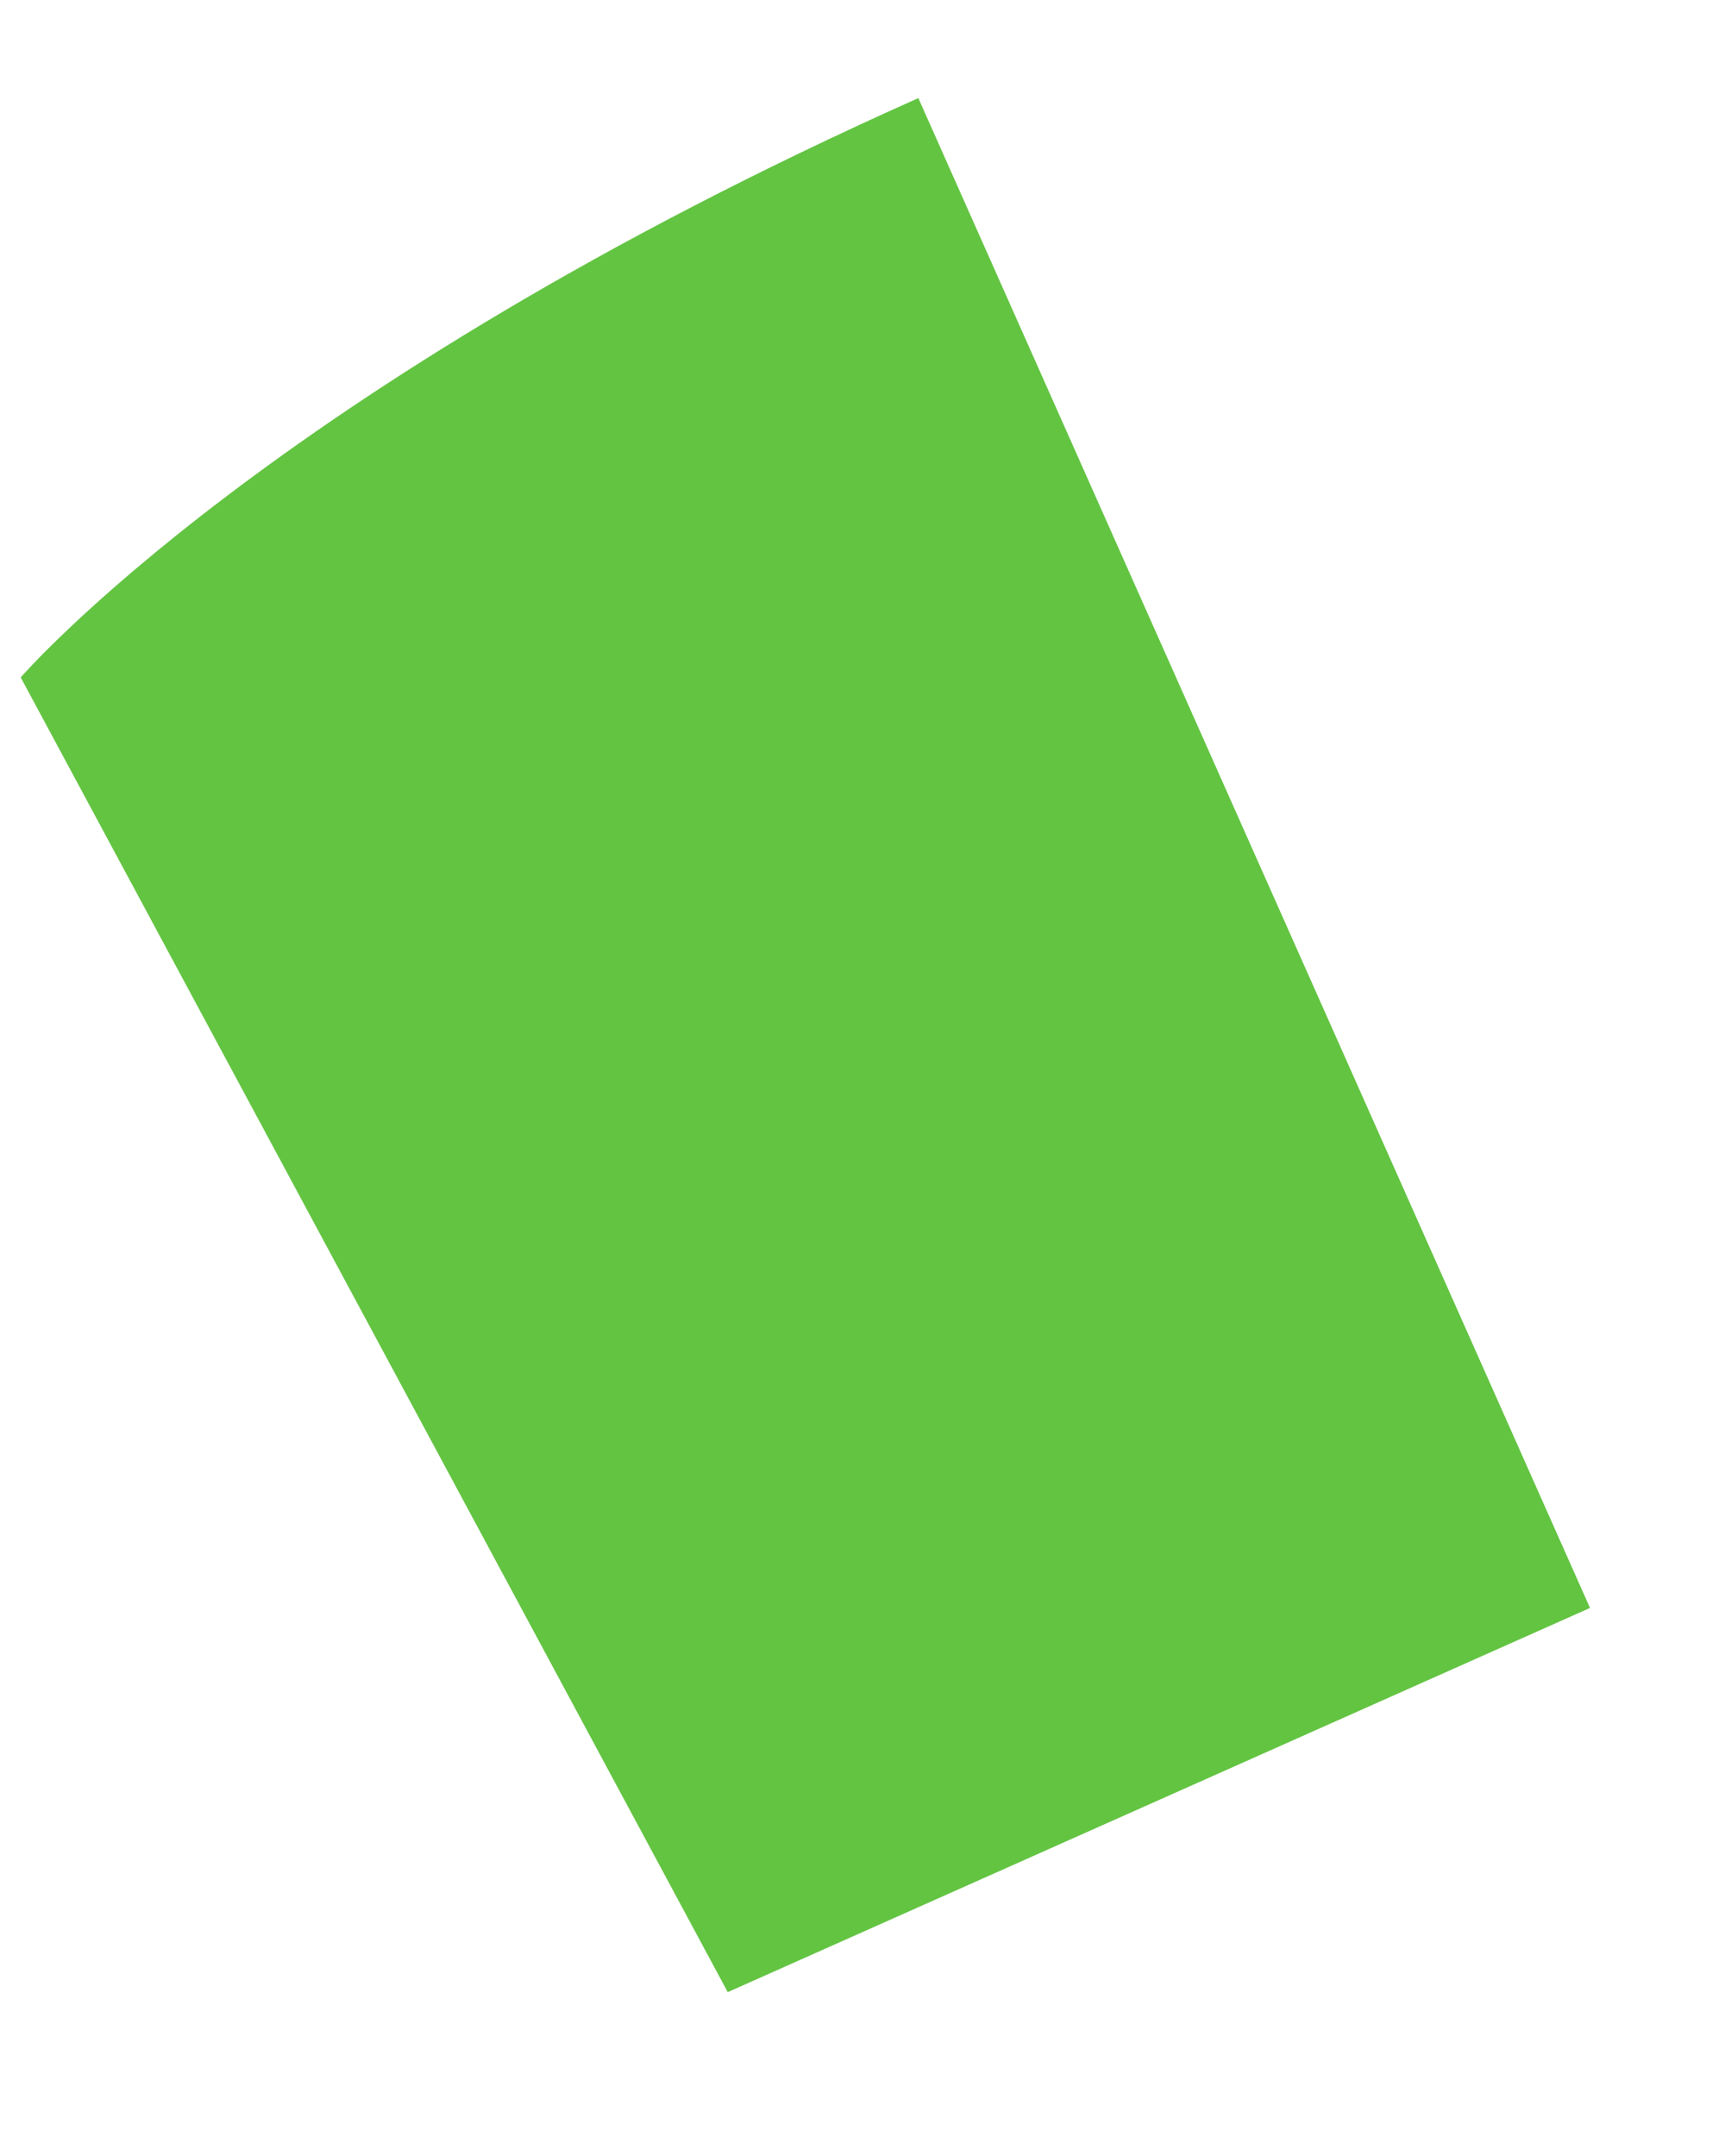
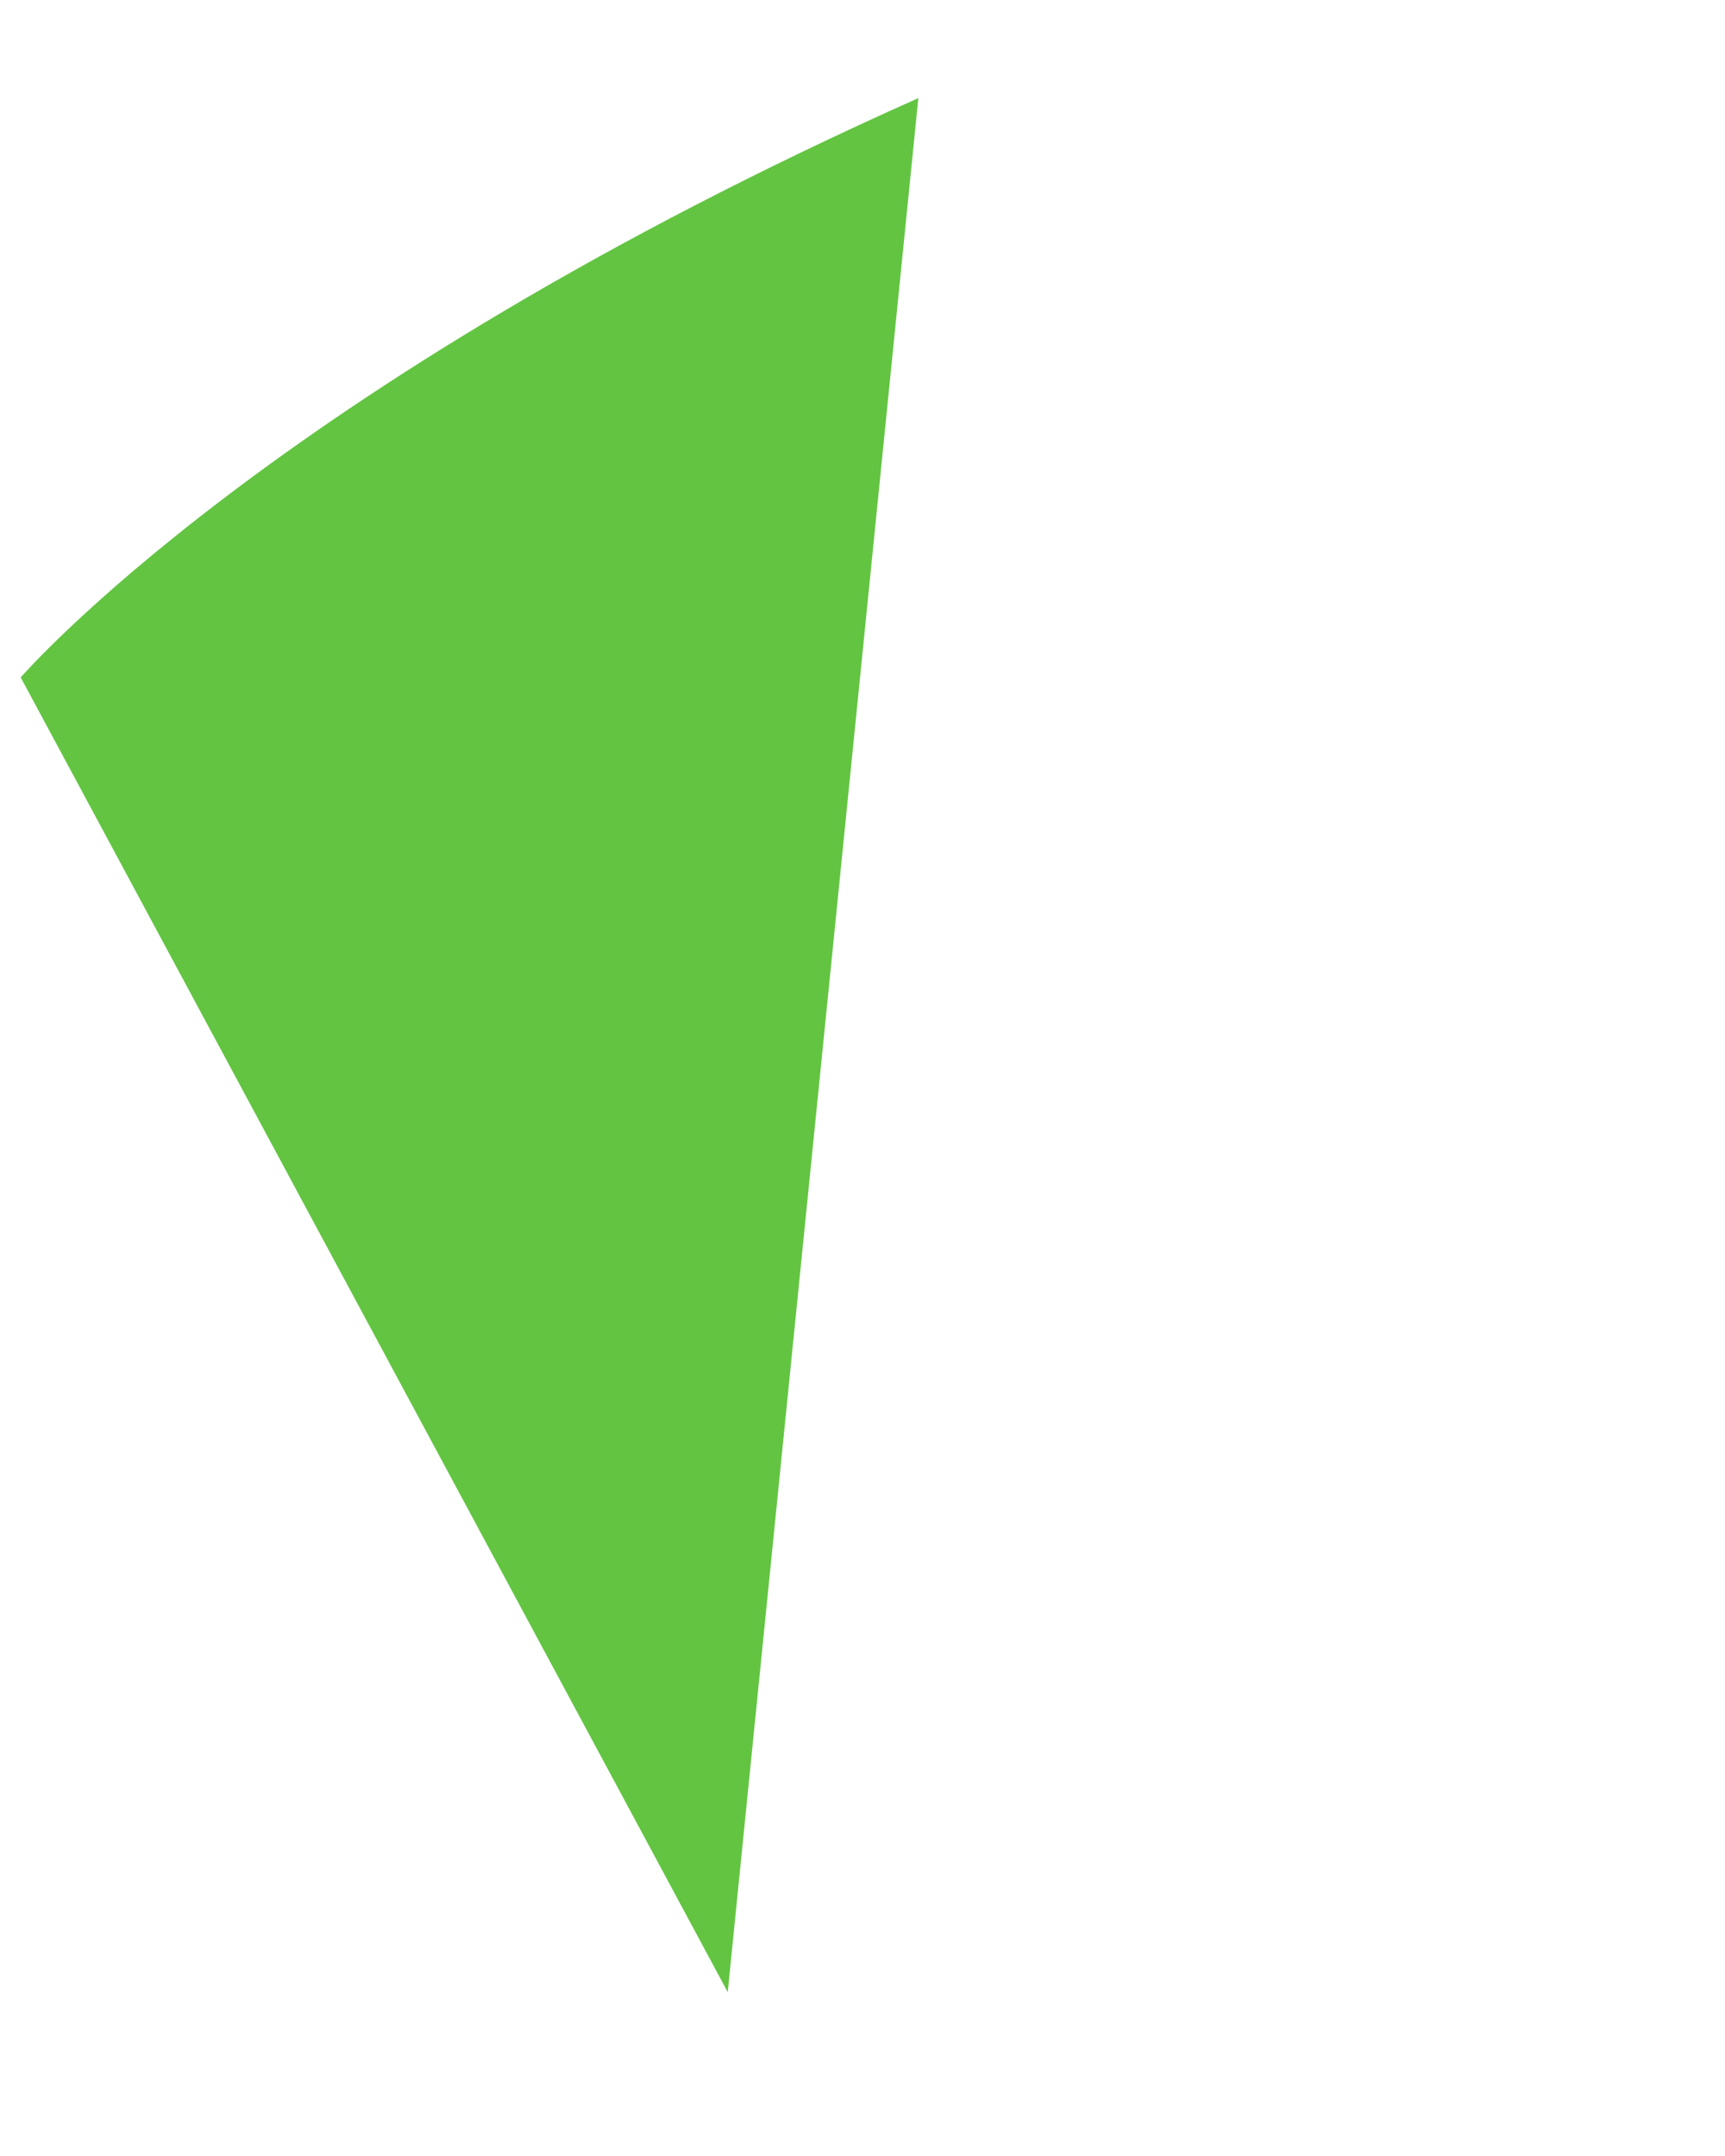
<svg xmlns="http://www.w3.org/2000/svg" width="8" height="10" viewBox="0 0 8 10" fill="none">
-   <path d="M0.096 3.142C0.096 3.142 1.259 1.793 4.259 0.455L7.374 7.458L3.375 9.24L0.096 3.142Z" fill="#63C442" />
+   <path d="M0.096 3.142C0.096 3.142 1.259 1.793 4.259 0.455L3.375 9.24L0.096 3.142Z" fill="#63C442" />
</svg>